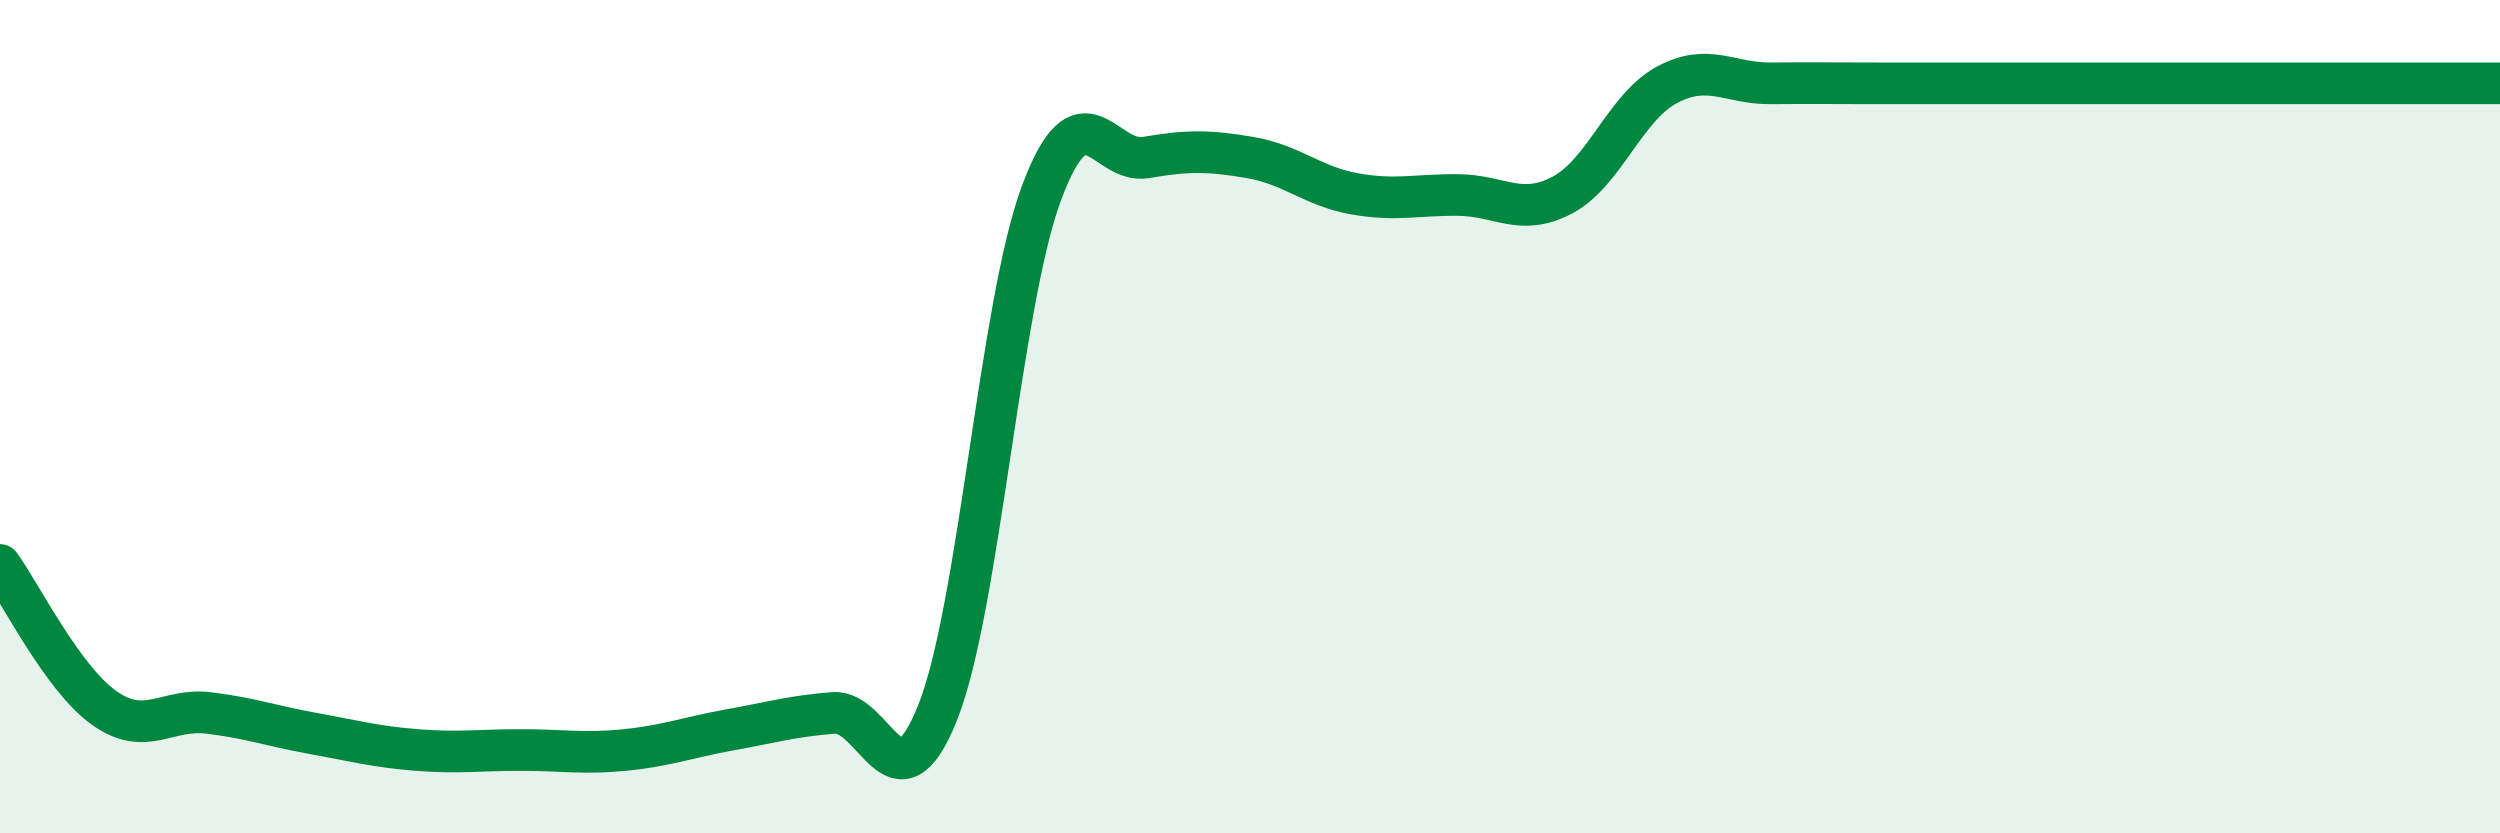
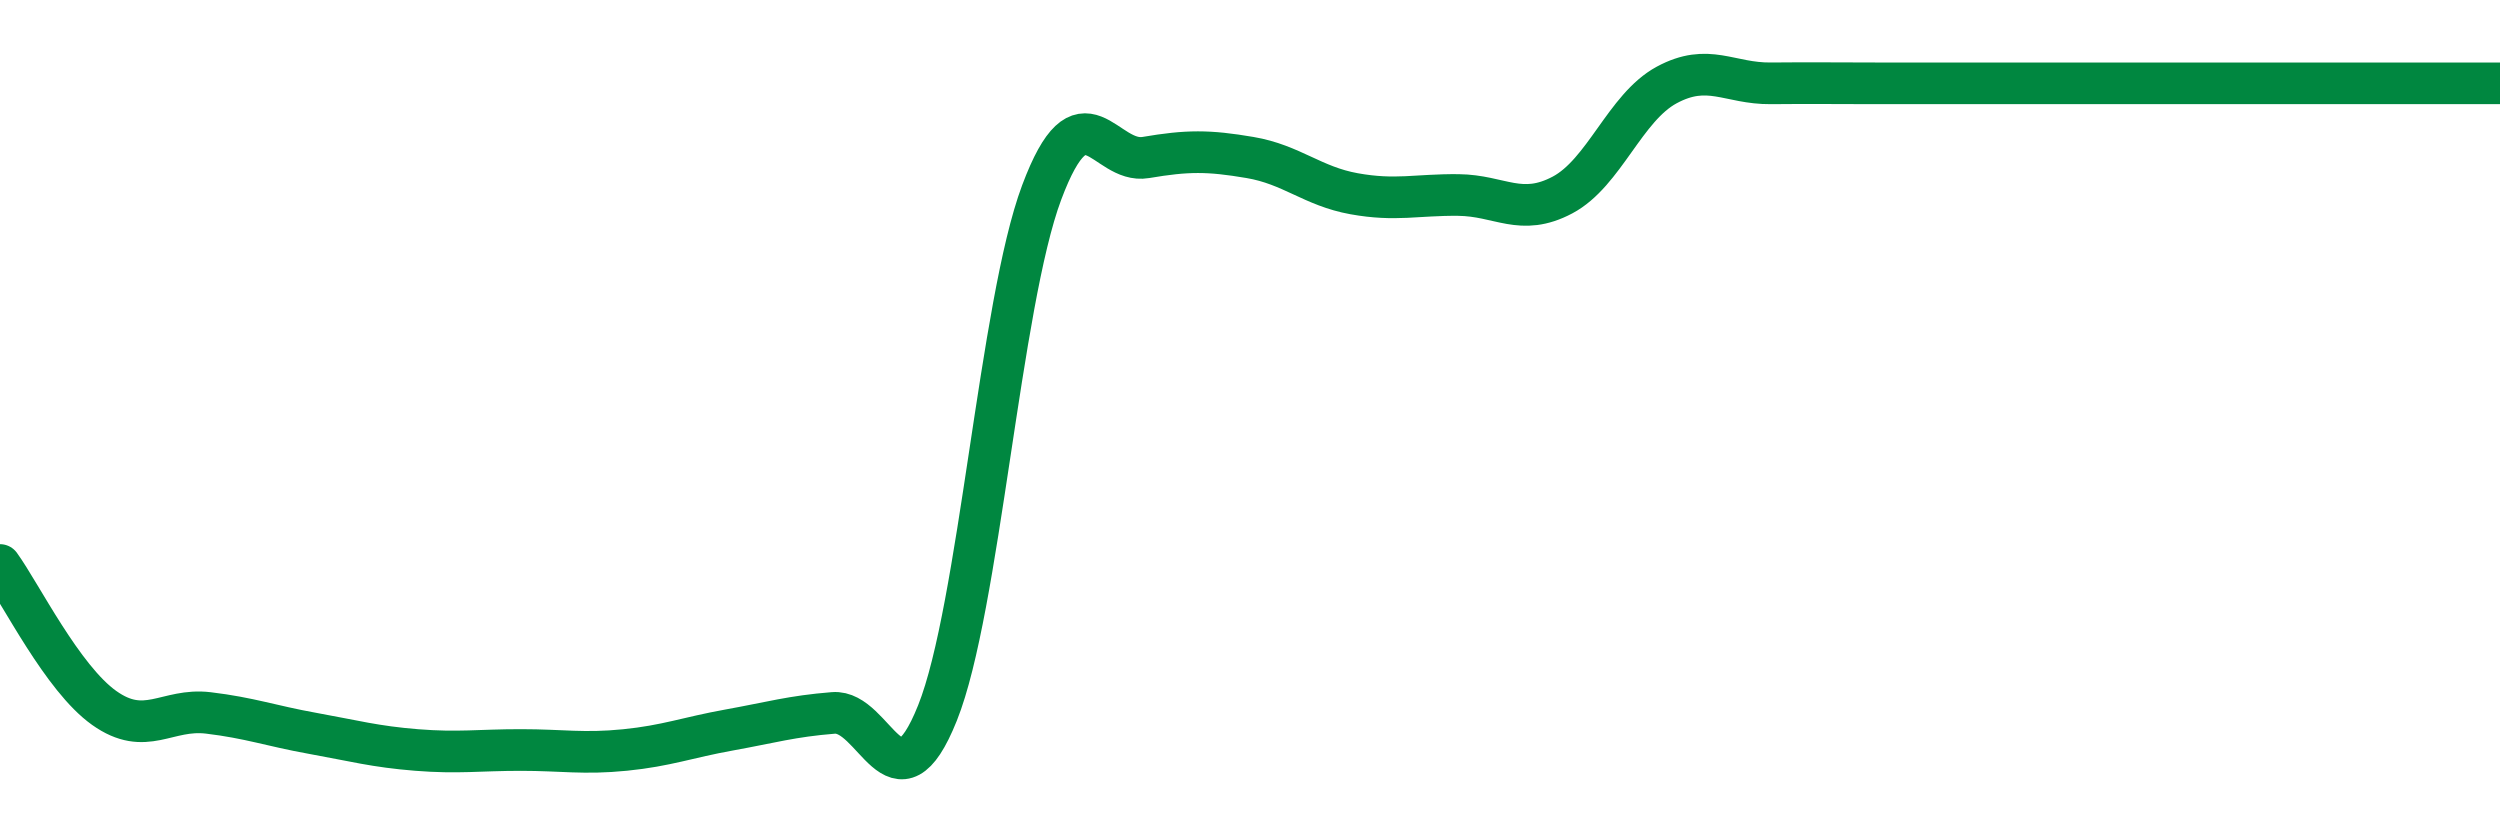
<svg xmlns="http://www.w3.org/2000/svg" width="60" height="20" viewBox="0 0 60 20">
-   <path d="M 0,13.56 C 0.5,14.25 1.5,16.28 2.5,16.99 C 3.5,17.7 4,16.99 5,17.11 C 6,17.23 6.5,17.42 7.5,17.6 C 8.5,17.78 9,17.92 10,18 C 11,18.08 11.5,18 12.5,18 C 13.5,18 14,18.1 15,18 C 16,17.9 16.5,17.7 17.5,17.52 C 18.5,17.34 19,17.19 20,17.11 C 21,17.03 21.5,19.61 22.5,17.11 C 23.5,14.61 24,7.29 25,4.62 C 26,1.95 26.5,3.95 27.5,3.78 C 28.5,3.61 29,3.61 30,3.78 C 31,3.95 31.5,4.47 32.5,4.65 C 33.5,4.83 34,4.67 35,4.68 C 36,4.69 36.5,5.21 37.5,4.68 C 38.5,4.15 39,2.58 40,2.04 C 41,1.5 41.5,2.01 42.5,2 C 43.5,1.99 44,2 45,2 C 46,2 46.5,2 47.5,2 C 48.5,2 49,2 50,2 C 51,2 51.5,2 52.5,2 C 53.5,2 53.5,2 55,2 C 56.5,2 59,2 60,2L60 20L0 20Z" fill="#008740" opacity="0.1" stroke-linecap="round" stroke-linejoin="round" />
  <path d="M 0,13.56 C 0.5,14.25 1.5,16.28 2.5,16.99 C 3.5,17.7 4,16.99 5,17.11 C 6,17.23 6.5,17.42 7.5,17.6 C 8.5,17.78 9,17.92 10,18 C 11,18.08 11.5,18 12.5,18 C 13.5,18 14,18.1 15,18 C 16,17.9 16.5,17.7 17.5,17.52 C 18.5,17.34 19,17.19 20,17.11 C 21,17.03 21.5,19.61 22.5,17.11 C 23.5,14.61 24,7.29 25,4.62 C 26,1.95 26.5,3.95 27.5,3.78 C 28.5,3.61 29,3.61 30,3.78 C 31,3.95 31.5,4.47 32.5,4.65 C 33.5,4.83 34,4.67 35,4.68 C 36,4.69 36.5,5.21 37.5,4.68 C 38.5,4.15 39,2.58 40,2.04 C 41,1.5 41.5,2.01 42.5,2 C 43.5,1.99 44,2 45,2 C 46,2 46.5,2 47.5,2 C 48.5,2 49,2 50,2 C 51,2 51.5,2 52.5,2 C 53.5,2 53.5,2 55,2 C 56.5,2 59,2 60,2" stroke="#008740" stroke-width="1" fill="none" stroke-linecap="round" stroke-linejoin="round" />
</svg>